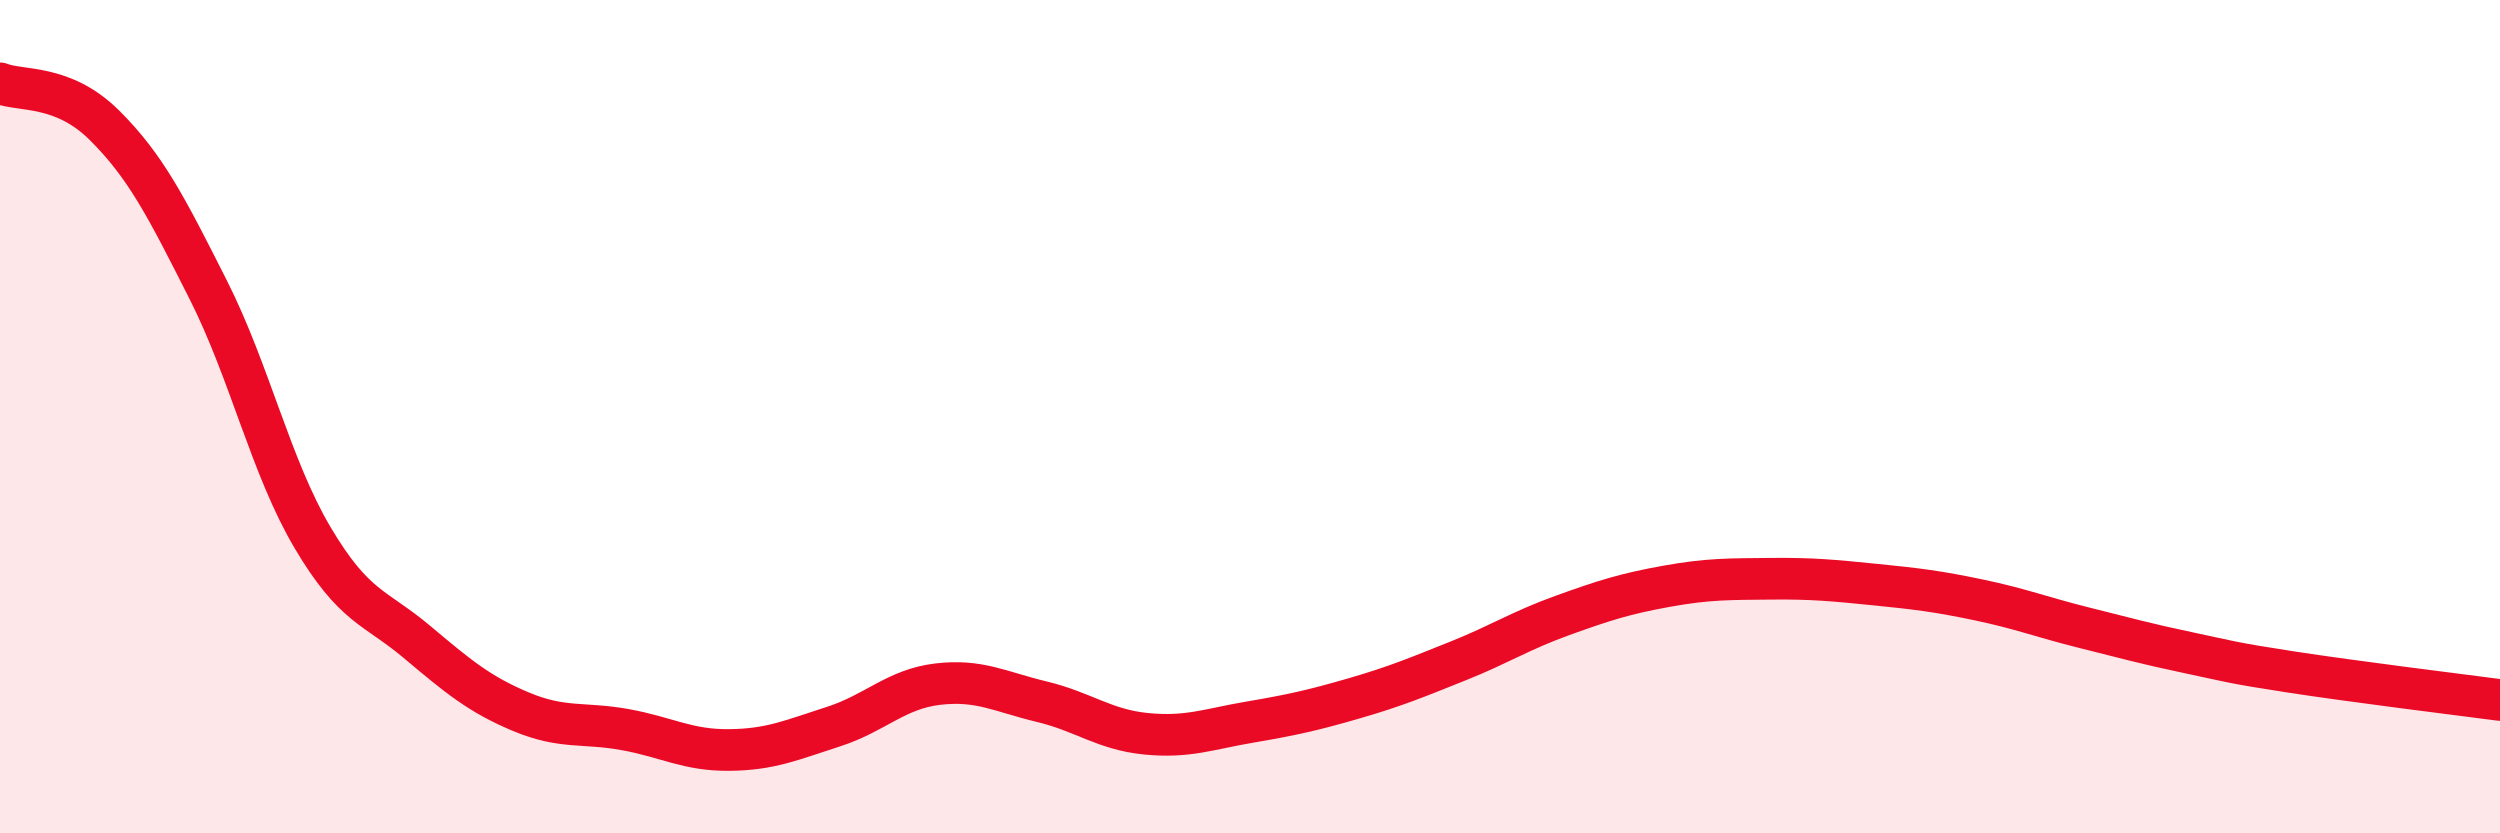
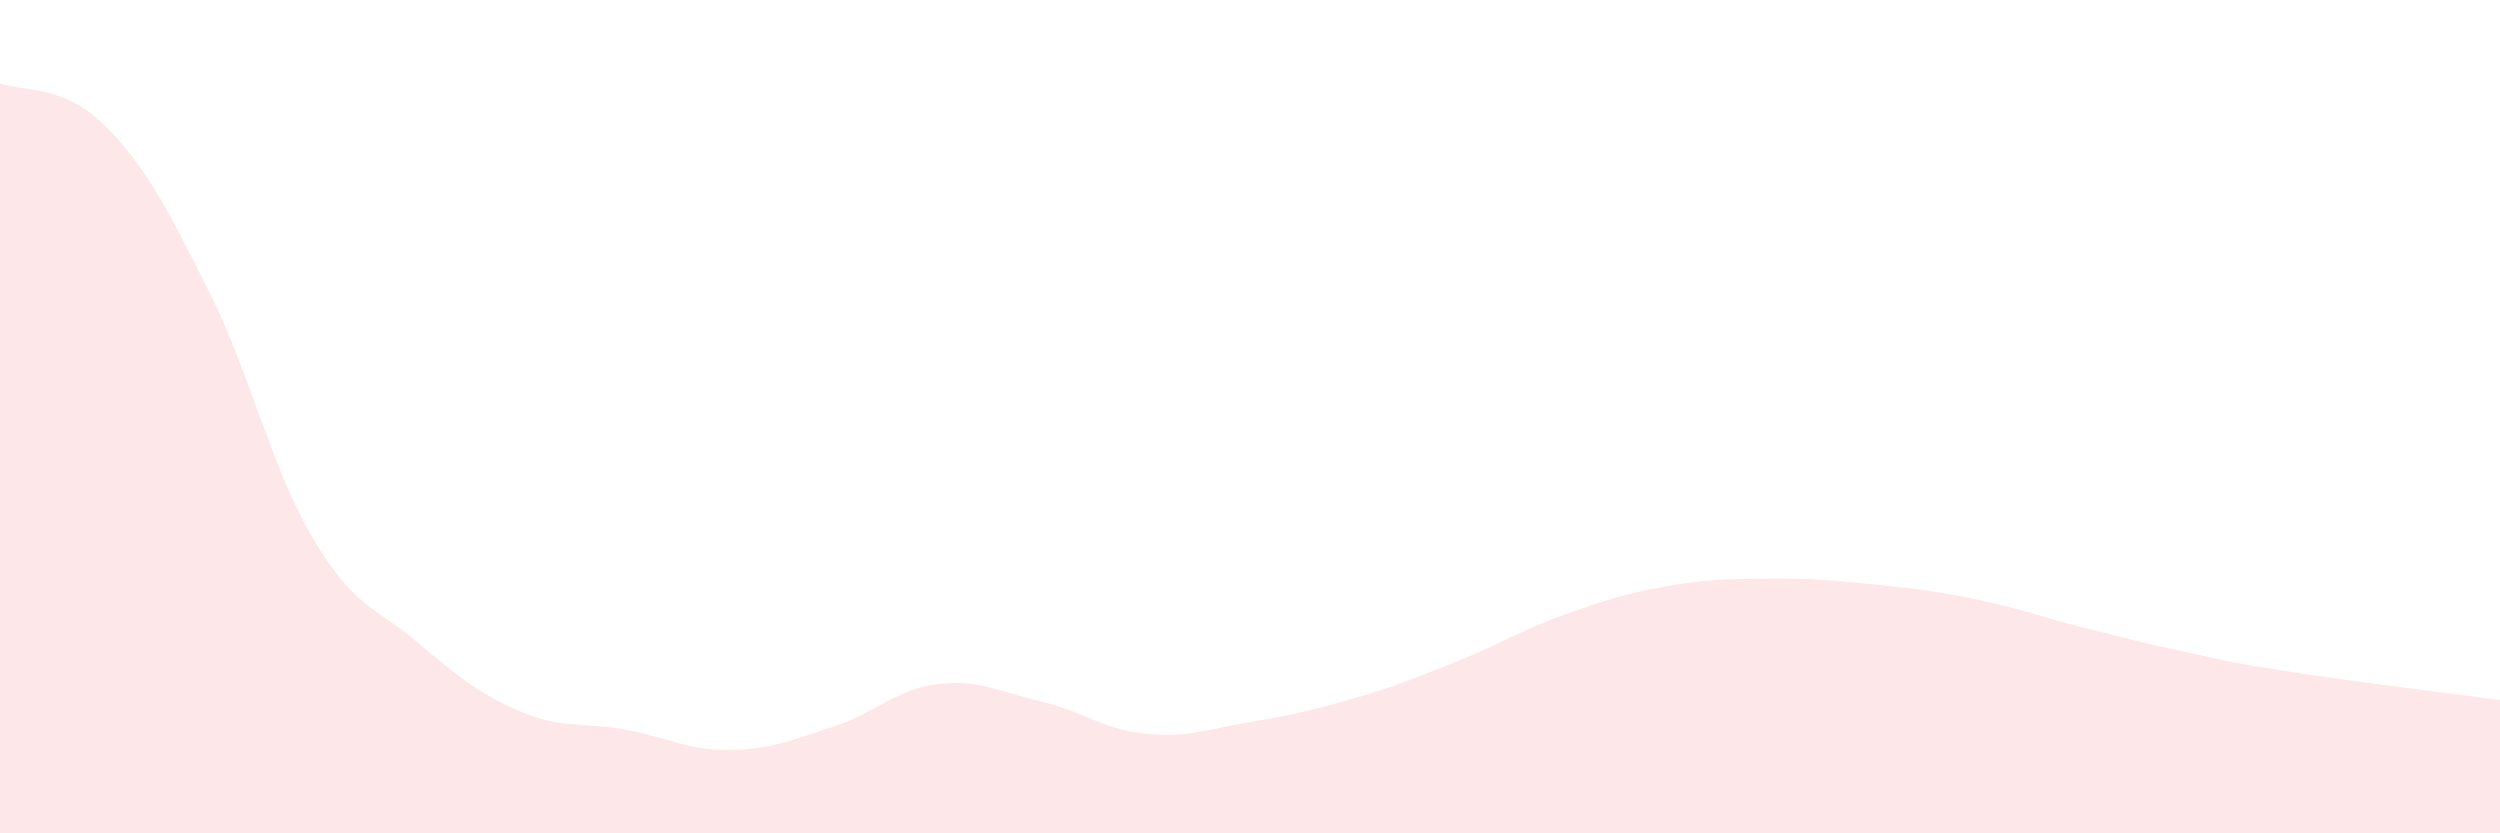
<svg xmlns="http://www.w3.org/2000/svg" width="60" height="20" viewBox="0 0 60 20">
  <path d="M 0,2 C 0.5,2.2 1.5,2.01 2.5,3 C 3.5,3.99 4,4.98 5,6.96 C 6,8.94 6.5,11.21 7.5,12.9 C 8.5,14.59 9,14.56 10,15.4 C 11,16.24 11.5,16.66 12.5,17.08 C 13.5,17.5 14,17.33 15,17.51 C 16,17.69 16.5,18.01 17.5,18 C 18.5,17.99 19,17.76 20,17.44 C 21,17.12 21.5,16.54 22.5,16.42 C 23.5,16.3 24,16.6 25,16.84 C 26,17.08 26.5,17.51 27.5,17.61 C 28.5,17.71 29,17.5 30,17.33 C 31,17.16 31.5,17.05 32.5,16.76 C 33.5,16.47 34,16.26 35,15.86 C 36,15.46 36.5,15.13 37.5,14.77 C 38.5,14.41 39,14.25 40,14.07 C 41,13.89 41.5,13.9 42.5,13.89 C 43.5,13.88 44,13.93 45,14.03 C 46,14.13 46.5,14.19 47.5,14.4 C 48.5,14.61 49,14.81 50,15.06 C 51,15.31 51.5,15.45 52.5,15.66 C 53.5,15.87 53.5,15.9 55,16.13 C 56.5,16.36 59,16.67 60,16.8L60 20L0 20Z" fill="#EB0A25" opacity="0.1" stroke-linecap="round" stroke-linejoin="round" />
-   <path d="M 0,2 C 0.5,2.2 1.5,2.01 2.5,3 C 3.5,3.99 4,4.98 5,6.96 C 6,8.94 6.5,11.21 7.5,12.9 C 8.5,14.59 9,14.56 10,15.4 C 11,16.24 11.5,16.66 12.5,17.08 C 13.5,17.5 14,17.33 15,17.51 C 16,17.69 16.5,18.01 17.5,18 C 18.5,17.99 19,17.76 20,17.44 C 21,17.12 21.5,16.54 22.5,16.42 C 23.5,16.3 24,16.6 25,16.84 C 26,17.08 26.5,17.51 27.5,17.61 C 28.5,17.71 29,17.5 30,17.33 C 31,17.16 31.5,17.05 32.5,16.76 C 33.5,16.47 34,16.26 35,15.86 C 36,15.46 36.5,15.13 37.5,14.77 C 38.5,14.41 39,14.25 40,14.07 C 41,13.89 41.5,13.9 42.5,13.89 C 43.5,13.88 44,13.93 45,14.03 C 46,14.13 46.5,14.19 47.5,14.4 C 48.5,14.61 49,14.81 50,15.06 C 51,15.31 51.5,15.45 52.5,15.66 C 53.5,15.87 53.5,15.9 55,16.13 C 56.5,16.36 59,16.67 60,16.8" stroke="#EB0A25" stroke-width="1" fill="none" stroke-linecap="round" stroke-linejoin="round" />
</svg>